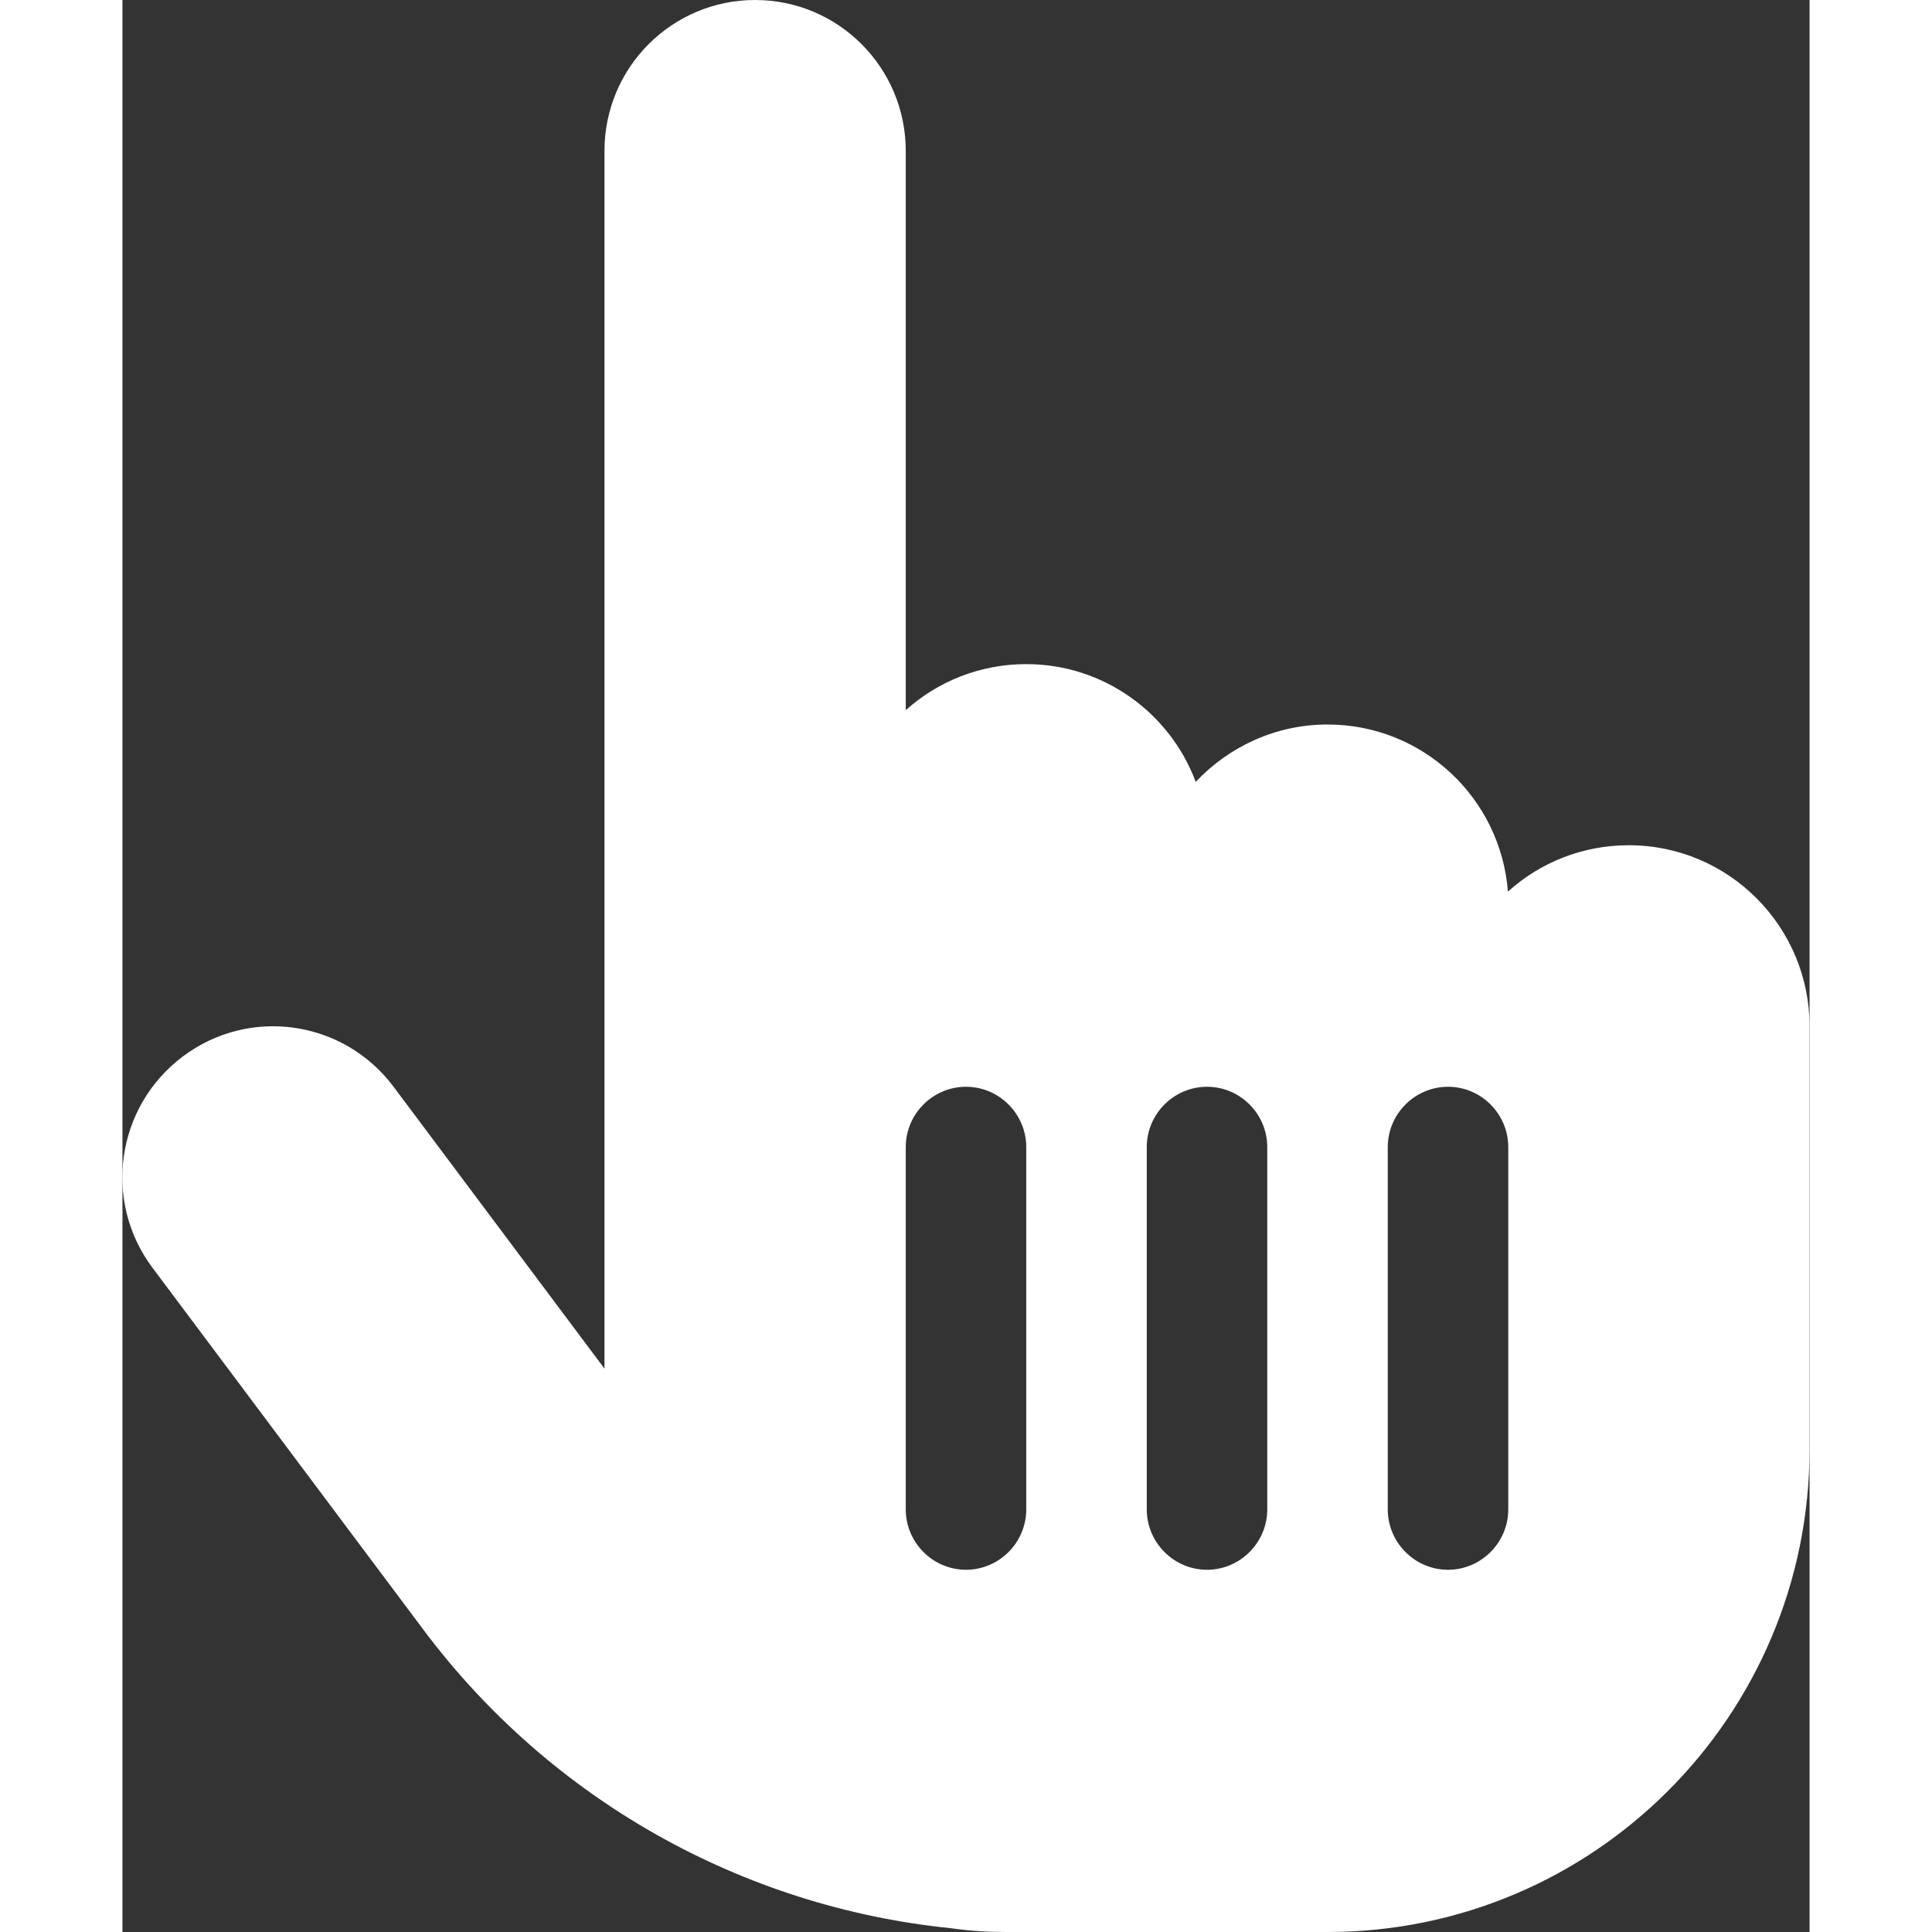
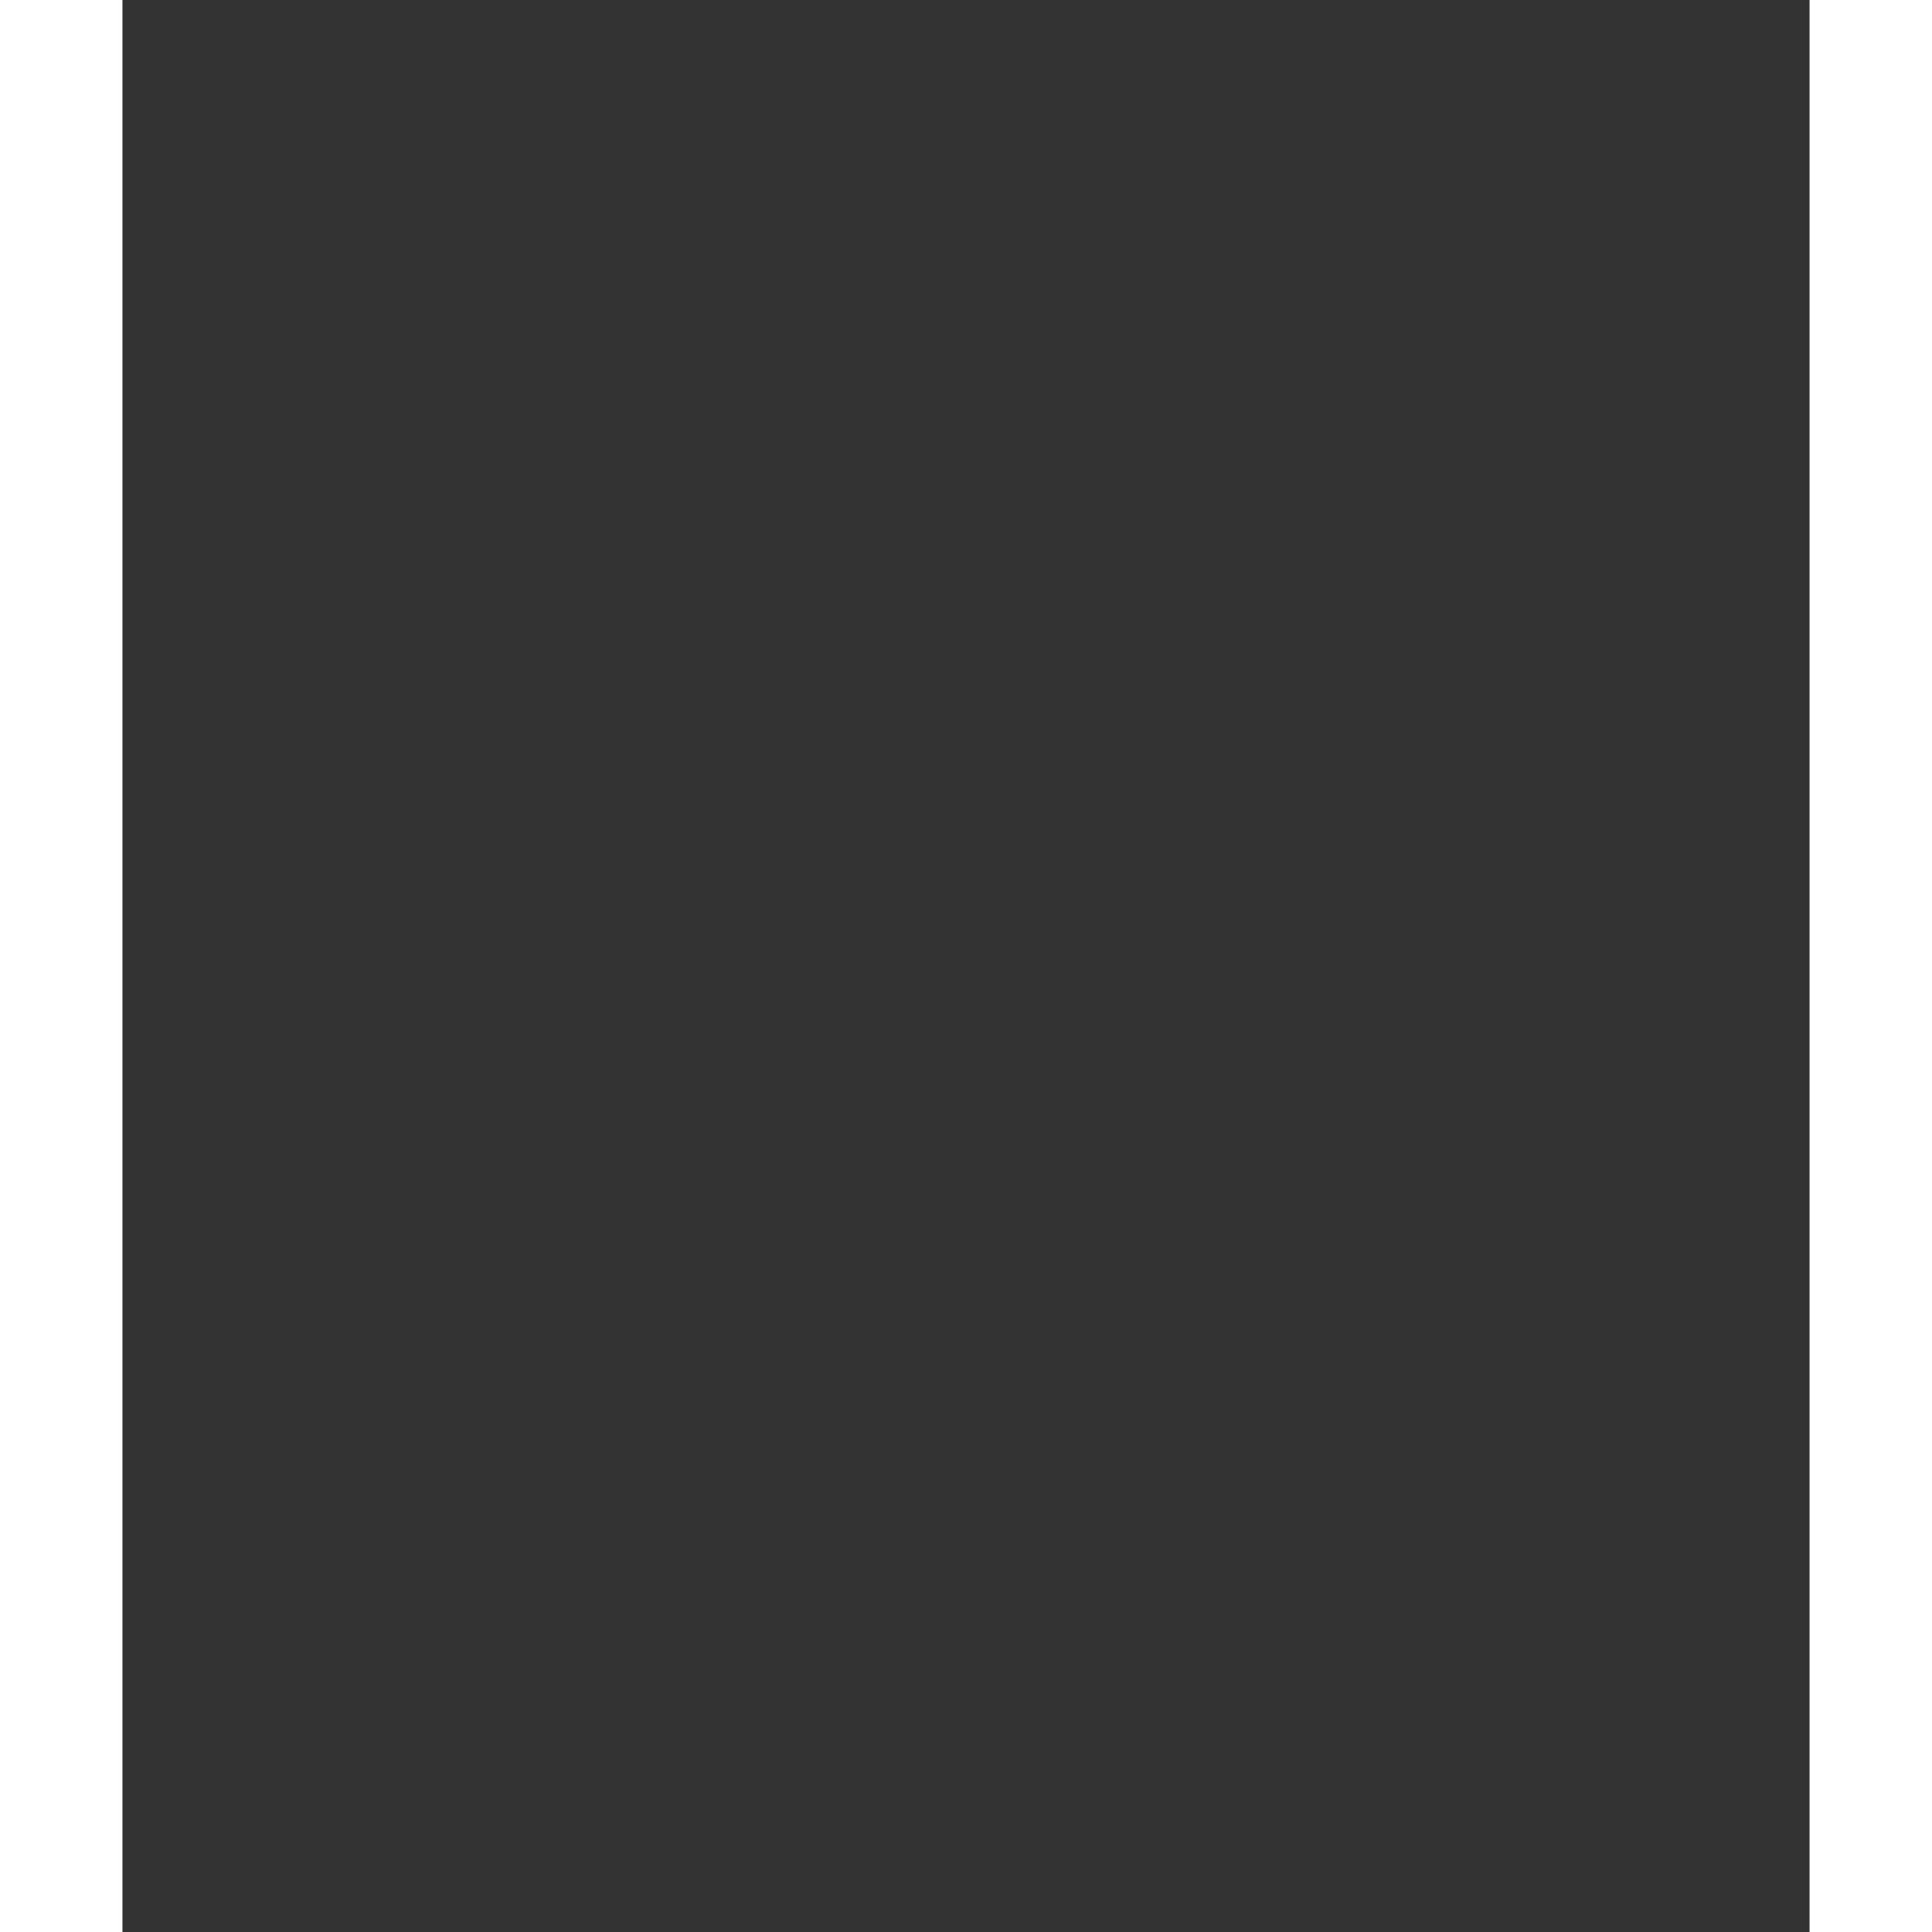
<svg xmlns="http://www.w3.org/2000/svg" width="40" height="40" viewBox="0 0 62 71" fill="none">
  <rect x="0" y="0" width="62" height="71" fill="#333333" stroke="none" />
  <g clip-path="url(#clip0_2498_556)">
    <path d="M17.714 5.547C17.714 2.482 20.192 0 23.25 0C26.308 0 28.786 2.482 28.786 5.547V26.098C29.962 25.044 31.512 24.406 33.214 24.406C36.065 24.406 38.501 26.209 39.442 28.733C40.66 27.443 42.376 26.625 44.286 26.625C47.787 26.625 50.652 29.329 50.915 32.768C52.091 31.7 53.655 31.062 55.357 31.062C59.025 31.062 62 34.044 62 37.719V53.25C62 63.054 54.07 71 44.286 71H32.481C31.789 71 31.111 70.958 30.446 70.861C22.793 70.085 15.749 66.147 11.071 59.906L1.107 46.594C-0.734 44.139 -0.235 40.672 2.214 38.828C4.664 36.984 8.124 37.483 9.964 39.938L17.714 50.296V5.547ZM33.214 42.156C33.214 40.936 32.218 39.938 31 39.938C29.782 39.938 28.786 40.936 28.786 42.156V55.469C28.786 56.689 29.782 57.688 31 57.688C32.218 57.688 33.214 56.689 33.214 55.469V42.156ZM39.857 39.938C38.639 39.938 37.643 40.936 37.643 42.156V55.469C37.643 56.689 38.639 57.688 39.857 57.688C41.075 57.688 42.071 56.689 42.071 55.469V42.156C42.071 40.936 41.075 39.938 39.857 39.938ZM50.928 42.156C50.928 40.936 49.932 39.938 48.714 39.938C47.496 39.938 46.5 40.936 46.5 42.156V55.469C46.5 56.689 47.496 57.688 48.714 57.688C49.932 57.688 50.928 56.689 50.928 55.469V42.156Z" fill="white" />
  </g>
  <defs>
    <clipPath id="clip0_2498_556">
-       <rect width="62" height="71" fill="white" />
-     </clipPath>
+       </clipPath>
  </defs>
</svg>